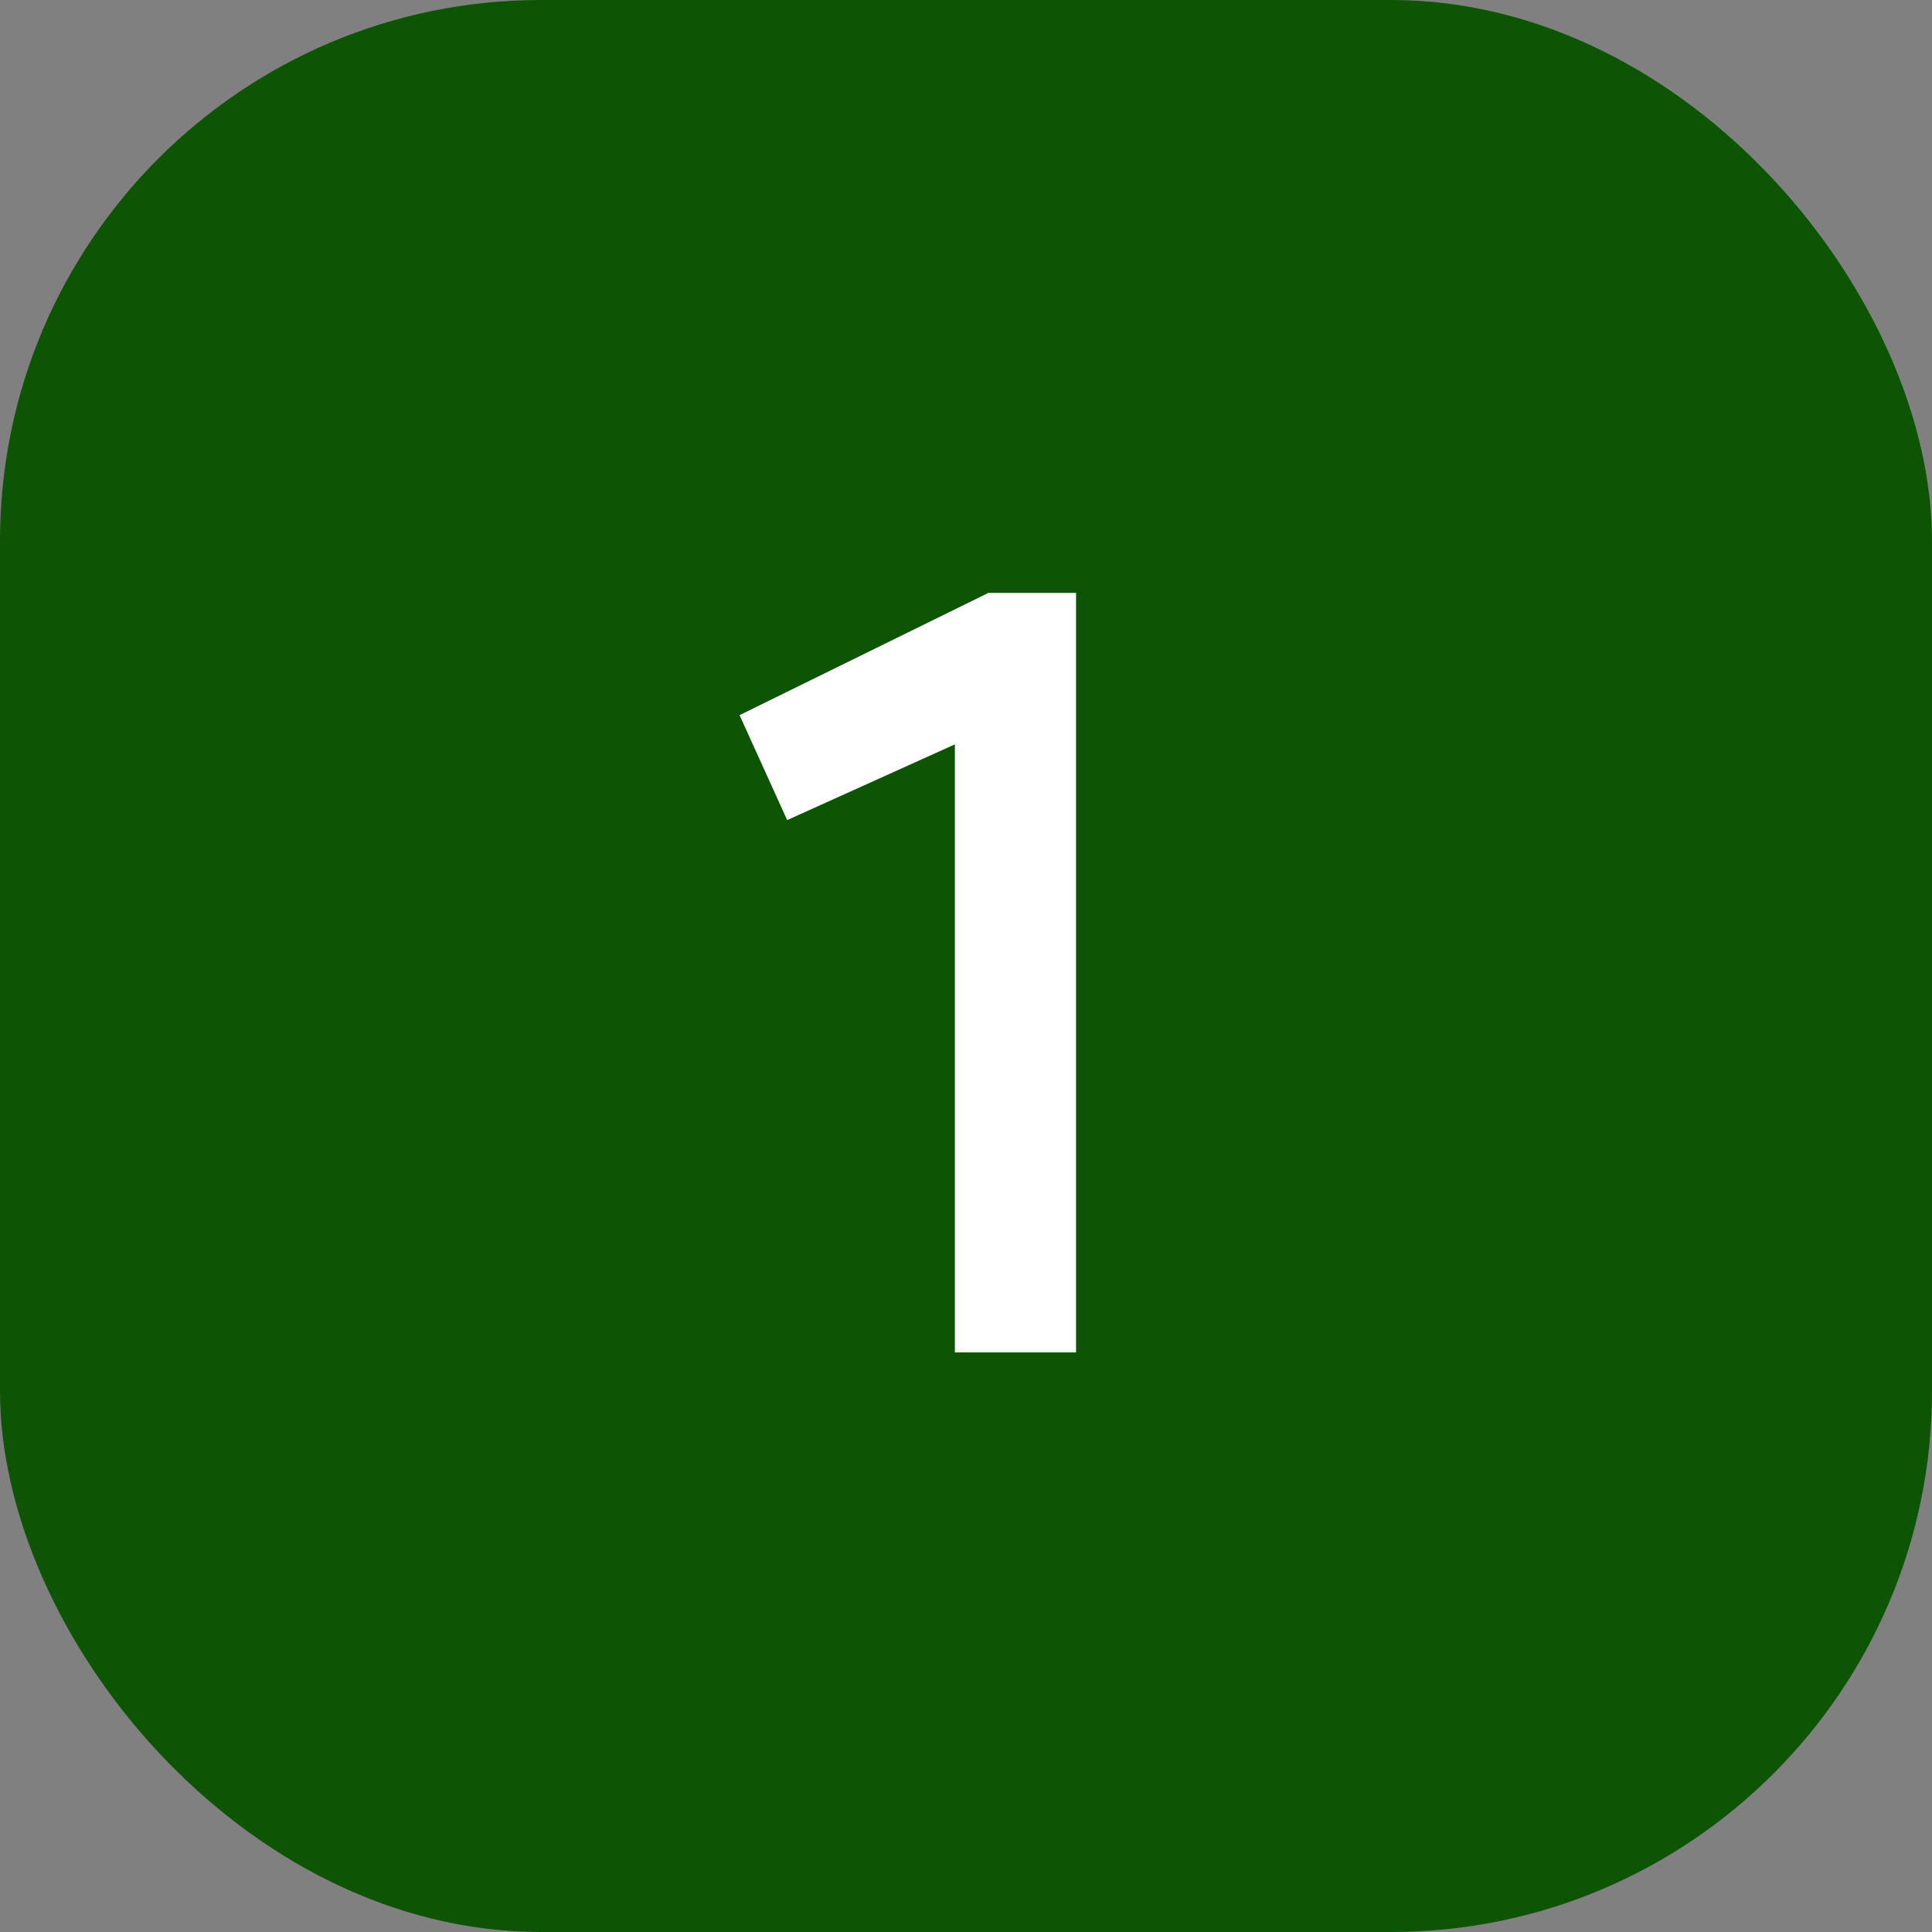
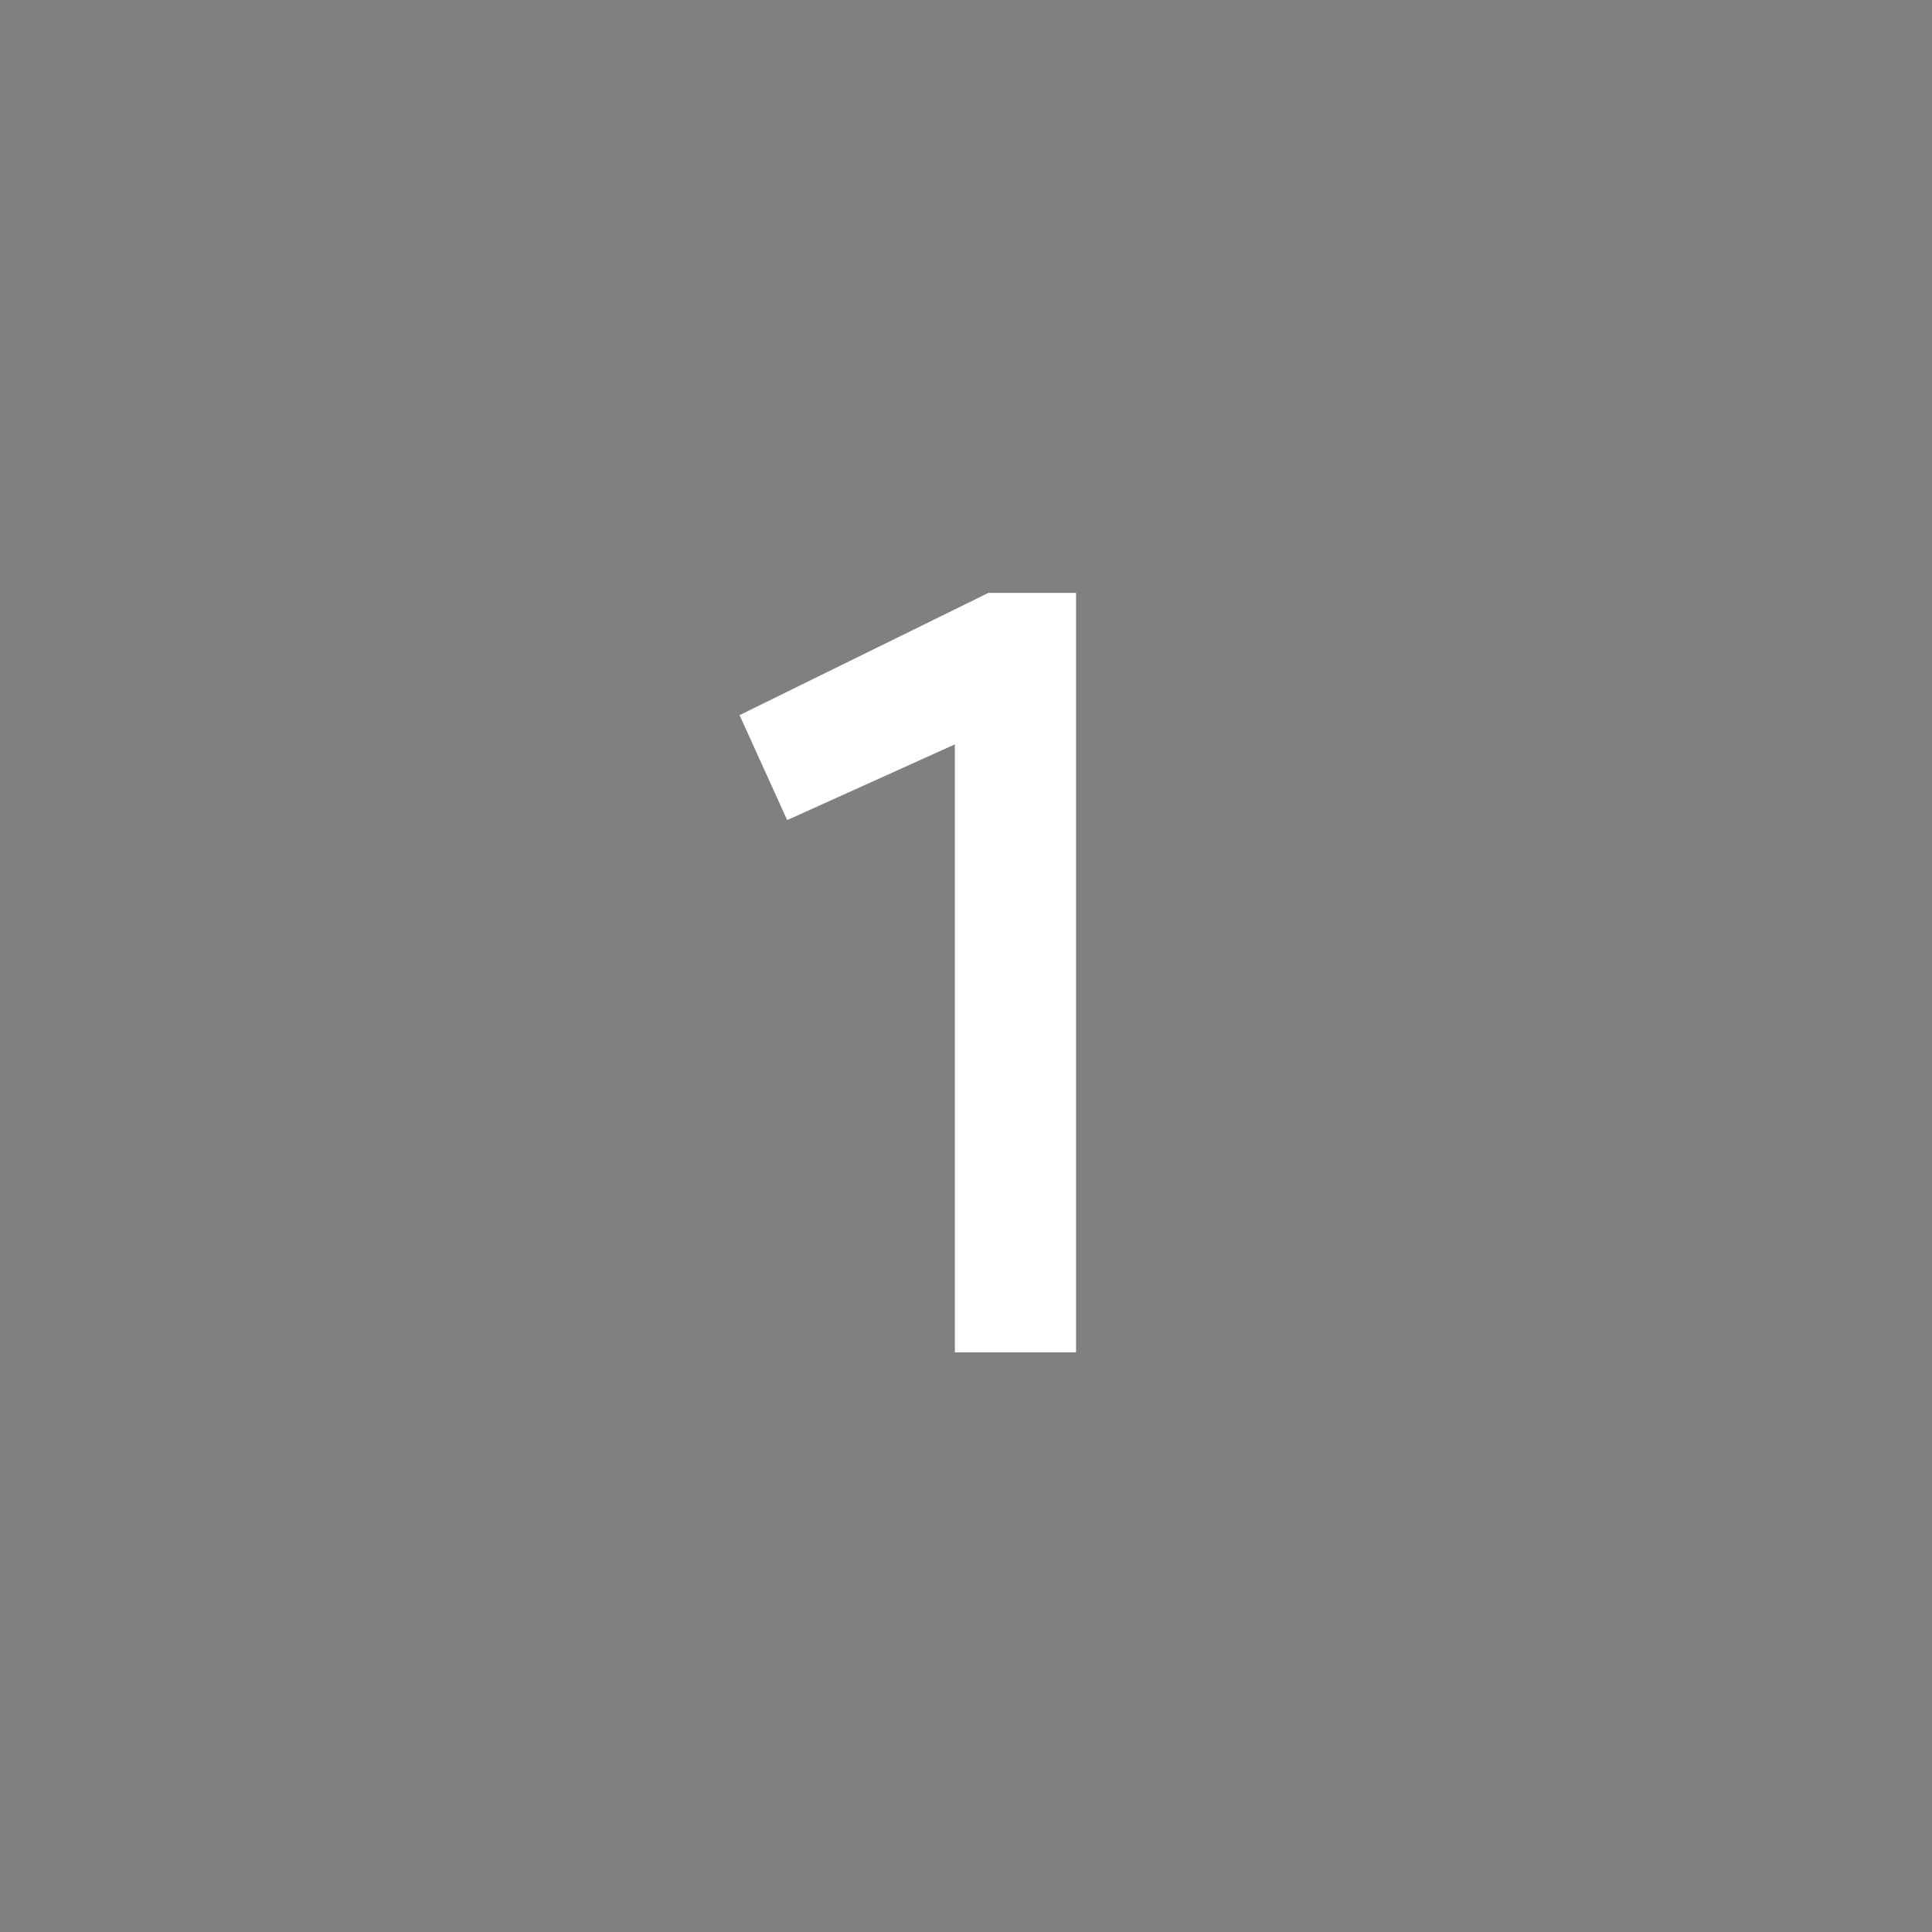
<svg xmlns="http://www.w3.org/2000/svg" width="50" height="50" viewBox="0 0 50 50" fill="none">
  <rect x="0" y="0" width="50" height="50" fill="#808080" stroke="none" />
-   <rect width="50" height="50" rx="14" fill="#0E5405" />
  <path d="M25.58 15.344H27.848V35H24.712V19.264L20.372 21.224L19.14 18.508L25.58 15.344Z" fill="white" />
</svg>